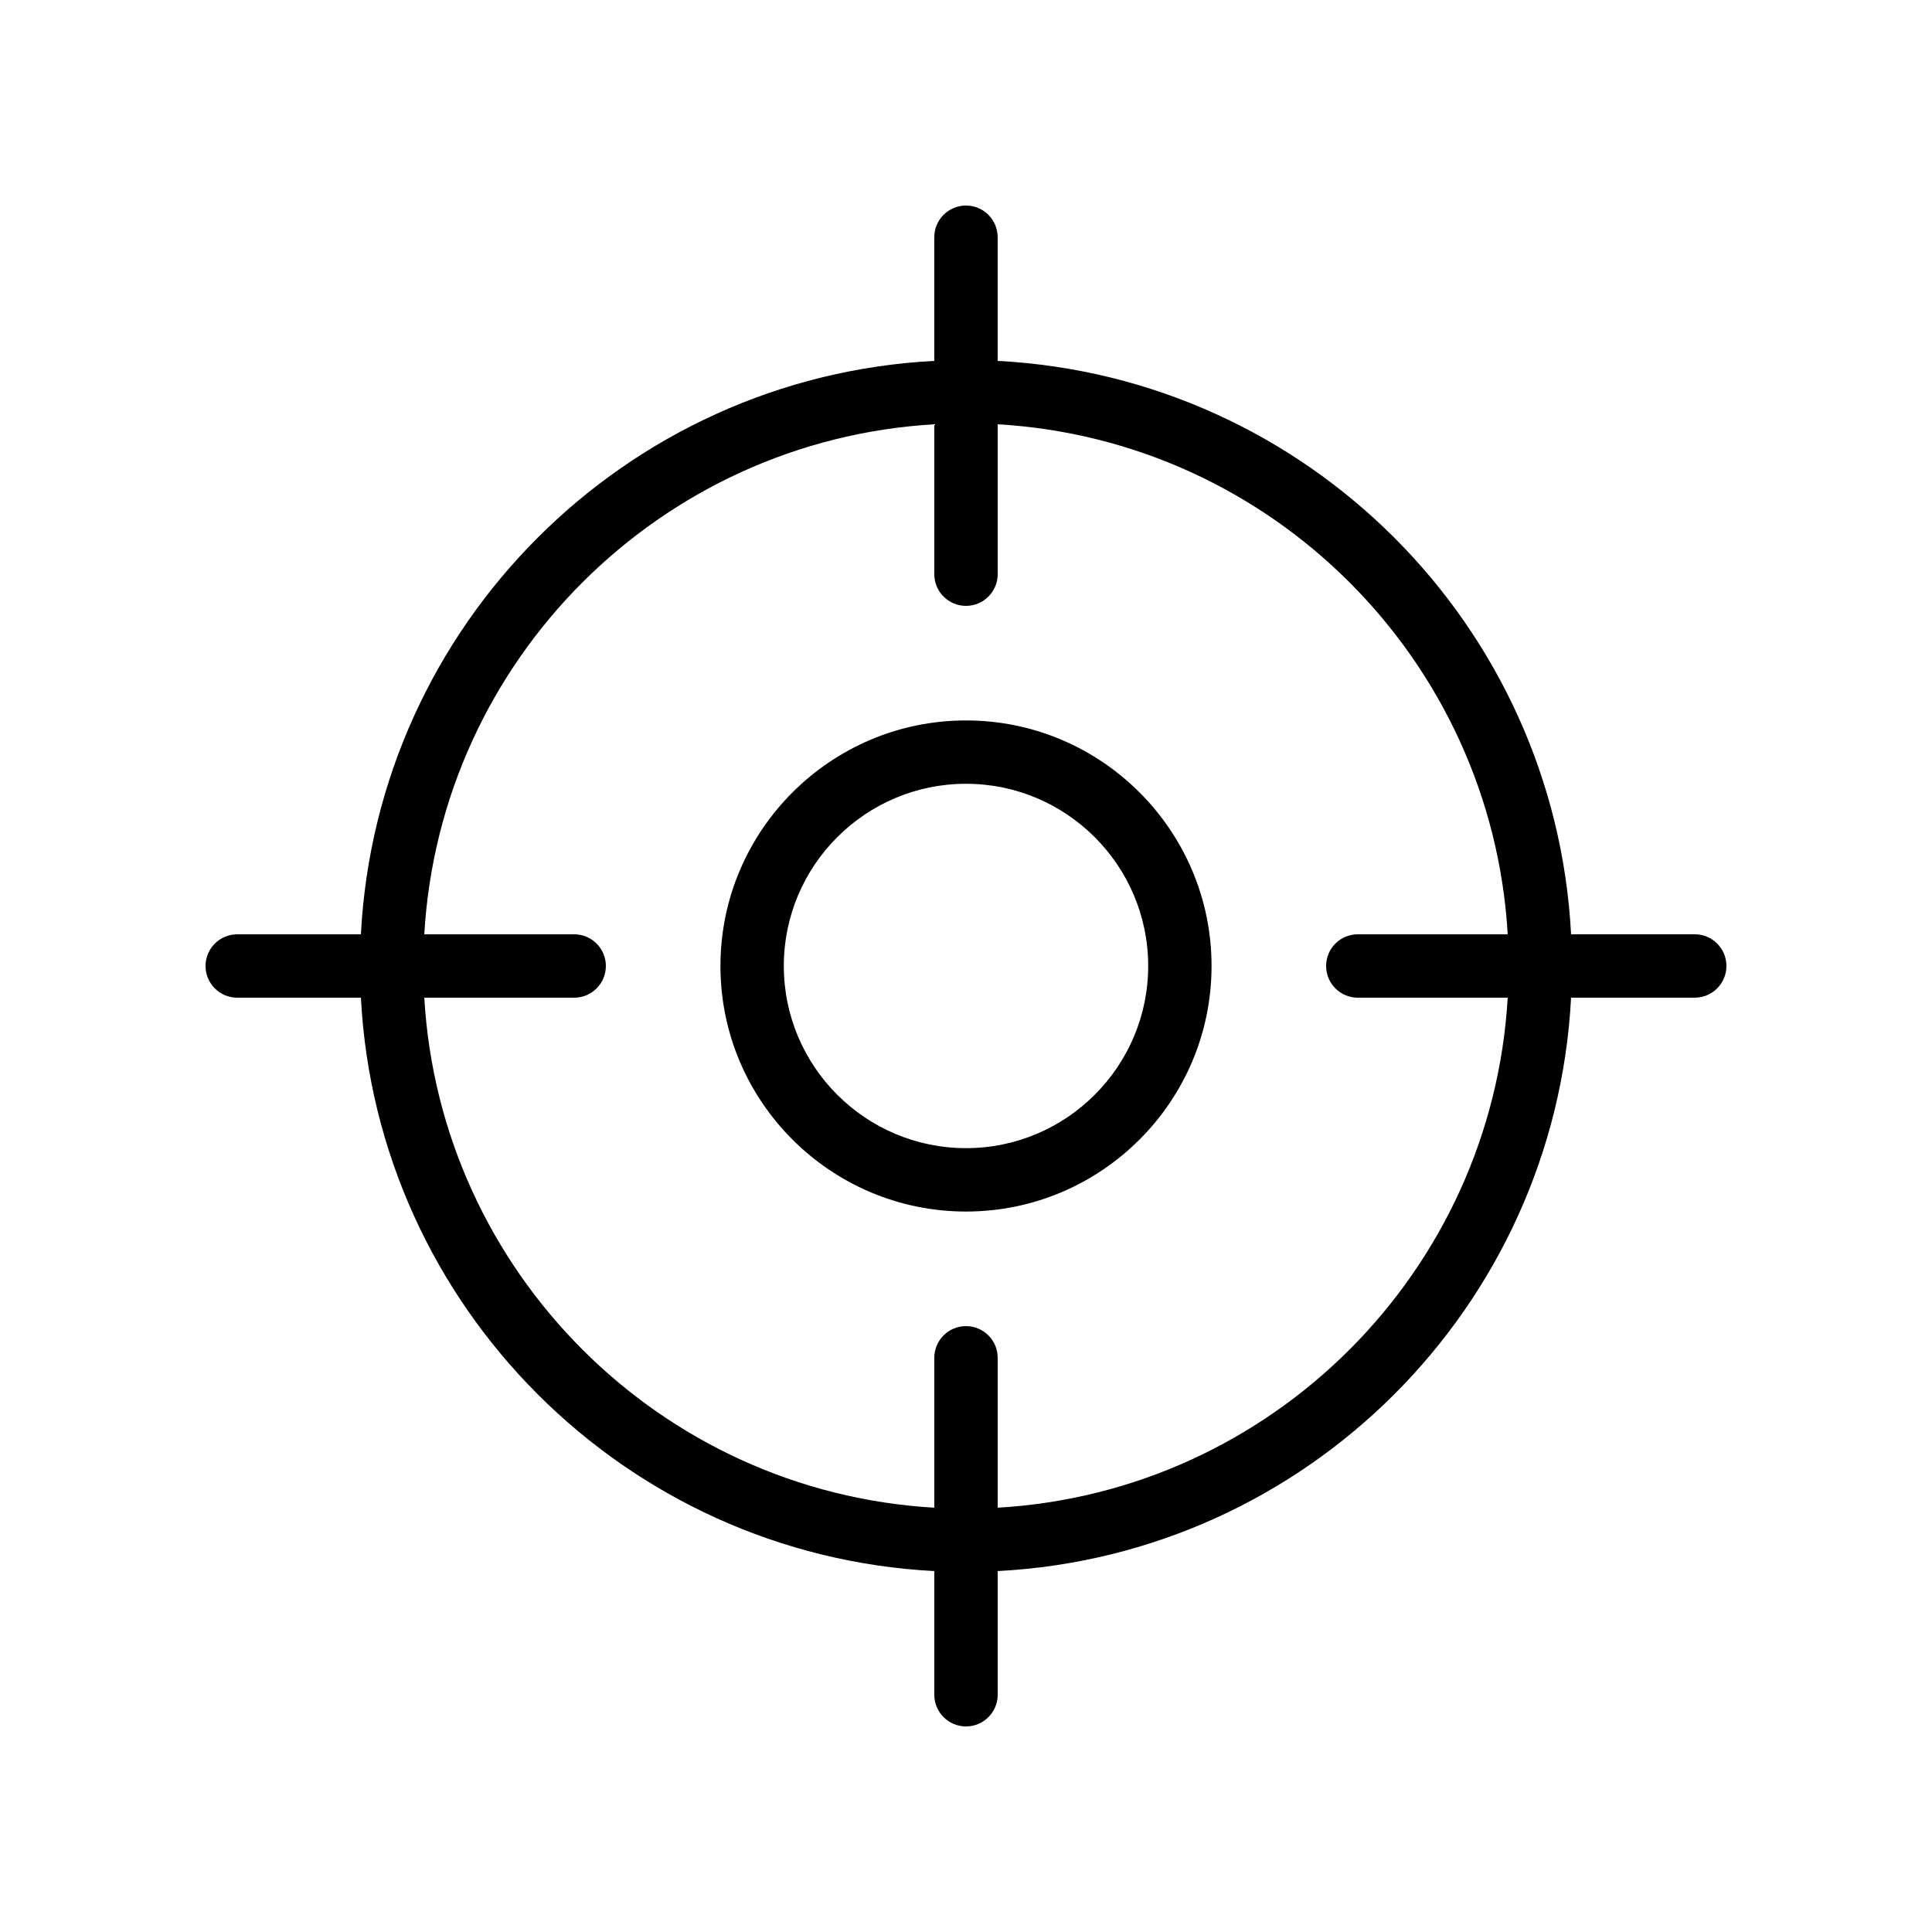
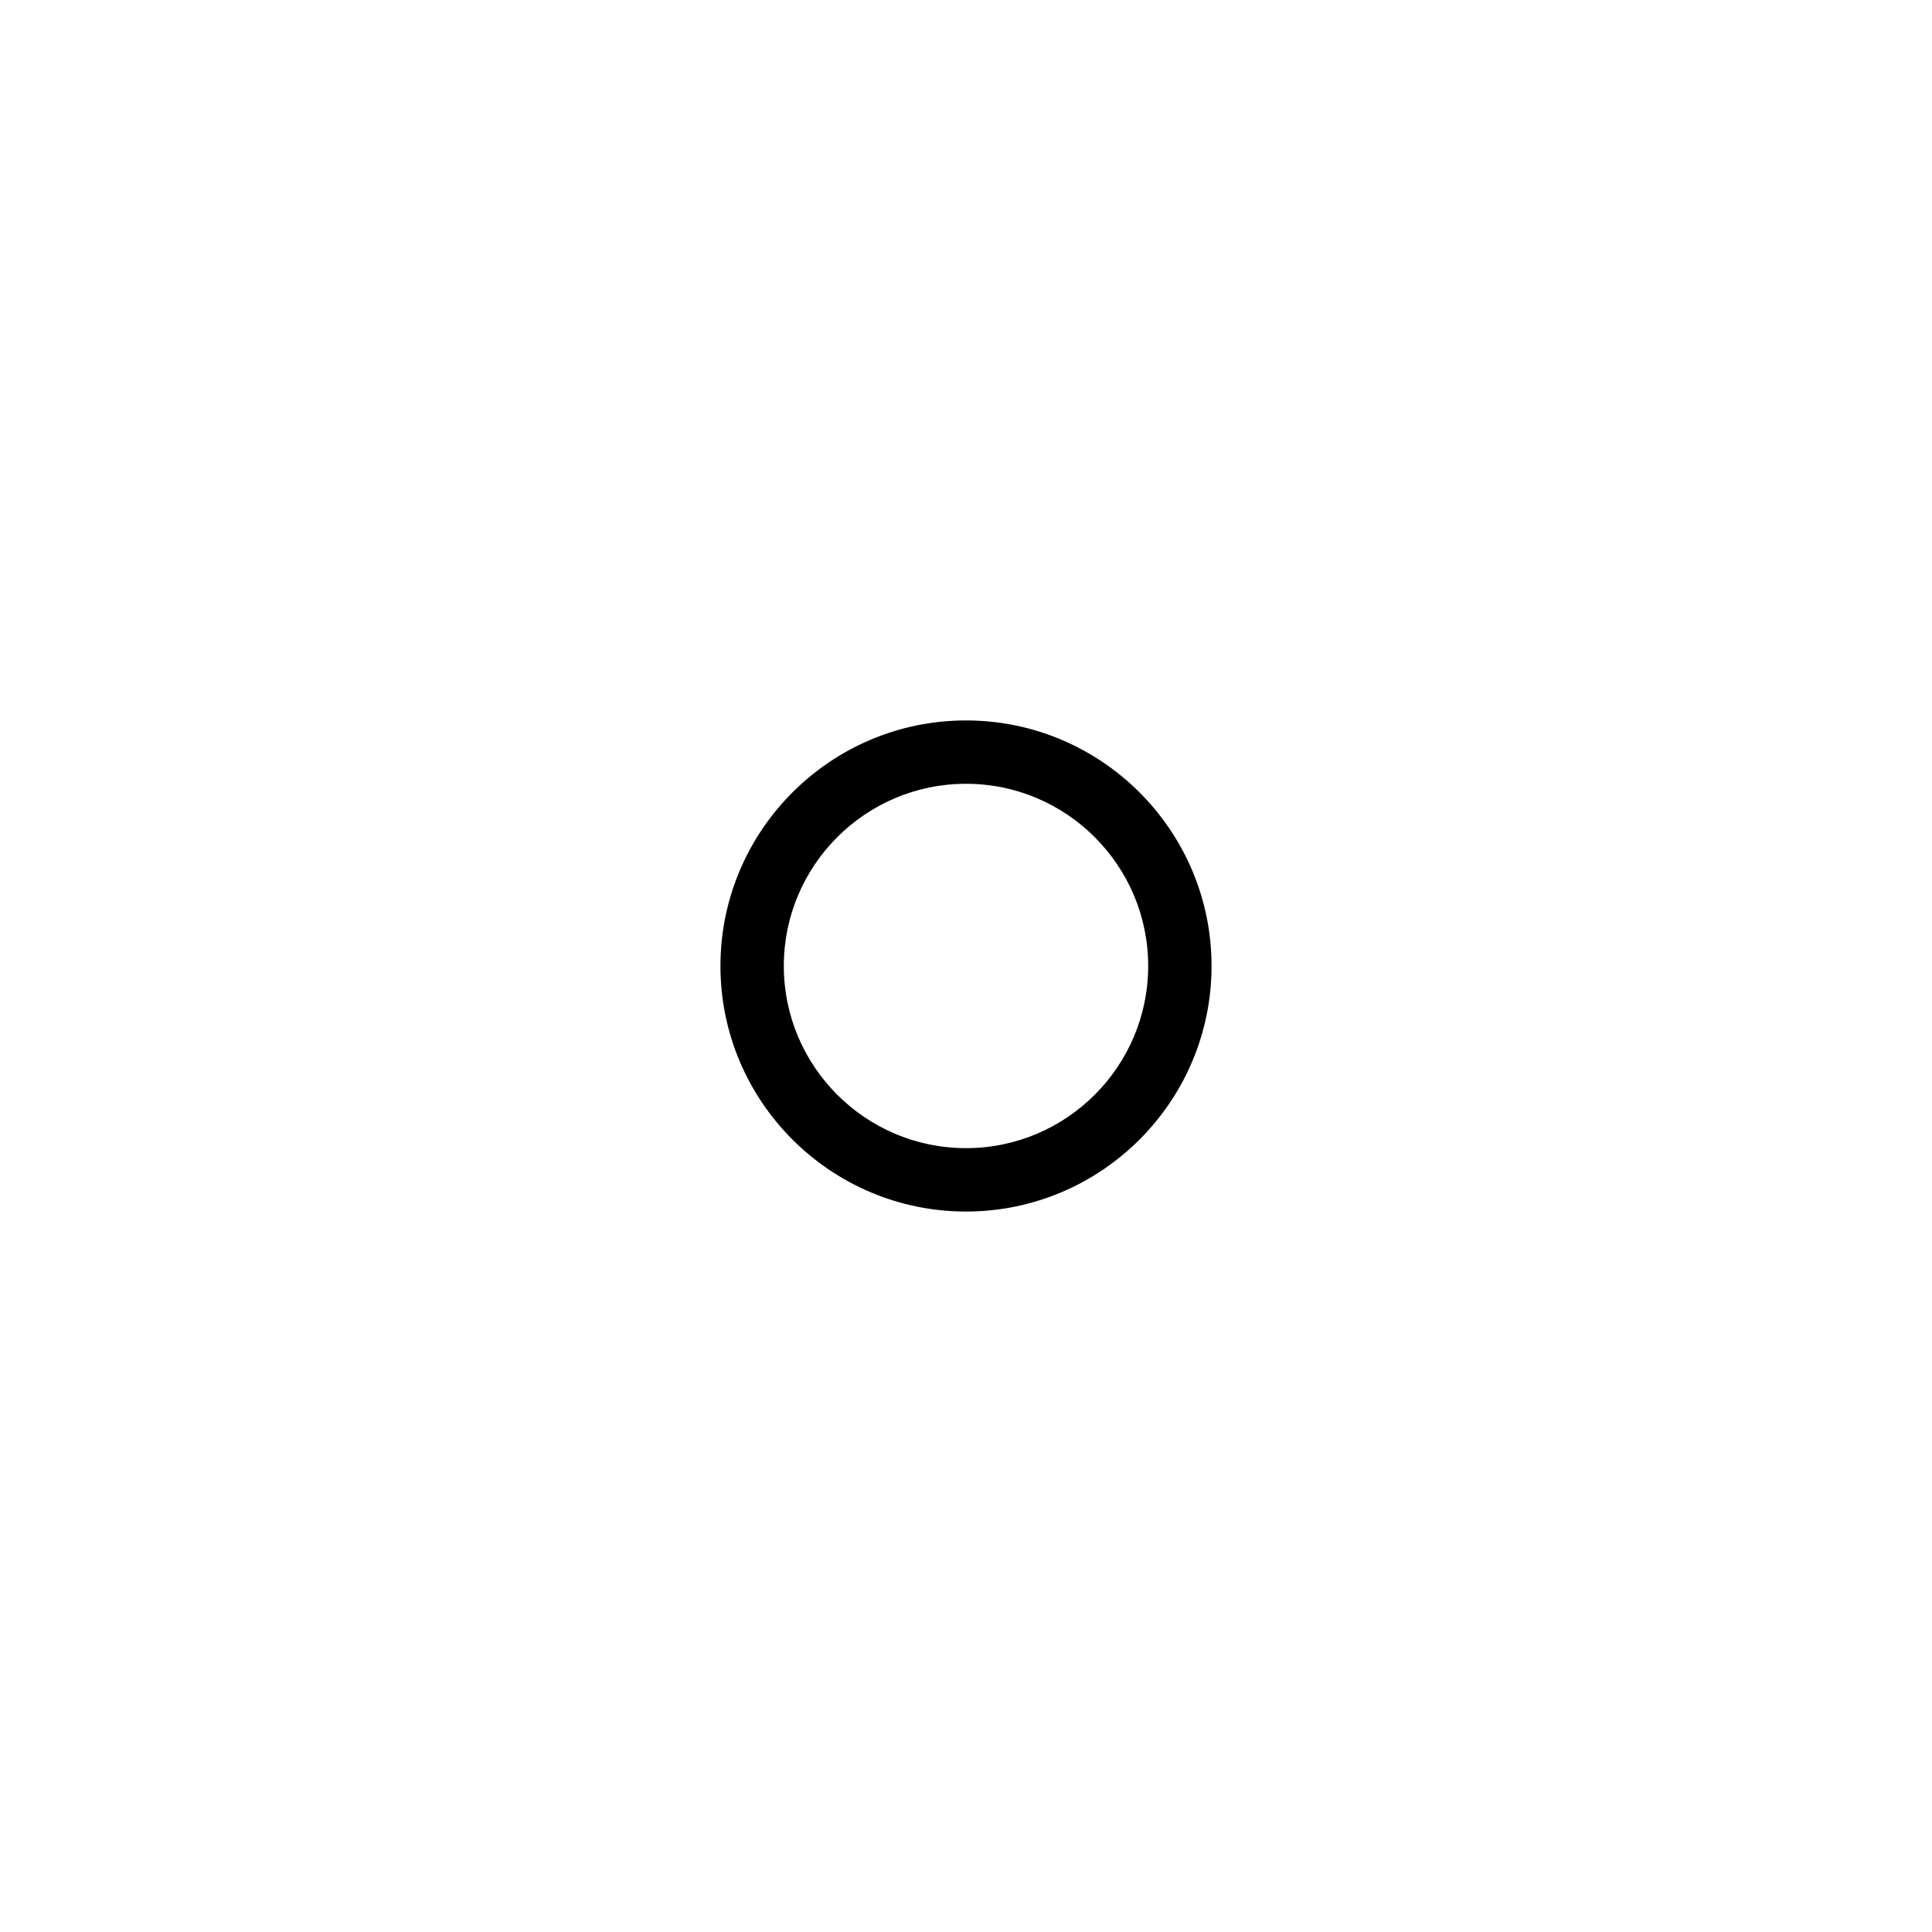
<svg xmlns="http://www.w3.org/2000/svg" fill="#000000" width="800px" height="800px" version="1.1" viewBox="144 144 512 512">
  <g>
    <path d="m400 465.07c35.883 0 65.074-29.191 65.074-65.074s-29.191-65.074-65.074-65.074-65.074 29.191-65.074 65.074c-0.004 35.883 29.188 65.074 65.074 65.074zm0-113.36c26.625 0 48.281 21.656 48.281 48.281s-21.656 48.281-48.281 48.281-48.281-21.656-48.281-48.281c-0.004-26.625 21.652-48.281 48.281-48.281z" />
-     <path d="m206.87 408.39h32.773c4.266 81.941 70.016 147.69 151.96 151.96v32.773c0 4.641 3.754 8.398 8.398 8.398 4.641 0 8.398-3.754 8.398-8.398v-32.773c81.938-4.266 147.69-70.016 151.95-151.96h32.773c4.641 0 8.398-3.754 8.398-8.398 0-4.641-3.754-8.398-8.398-8.398h-32.773c-4.266-81.938-70.016-147.69-151.96-151.95v-32.773c0-4.641-3.754-8.398-8.398-8.398-4.641 0-8.398 3.754-8.398 8.398v32.773c-81.938 4.266-147.69 70.016-151.95 151.96h-32.773c-4.641 0-8.398 3.754-8.398 8.398 0.004 4.641 3.758 8.395 8.398 8.395zm184.73-151.95v39.723c0 4.641 3.754 8.398 8.398 8.398 4.641 0 8.398-3.754 8.398-8.398v-39.723c72.68 4.223 130.94 62.477 135.16 135.16h-39.723c-4.641 0-8.398 3.754-8.398 8.398 0 4.641 3.754 8.398 8.398 8.398h39.723c-4.223 72.68-62.48 130.94-135.16 135.16v-39.723c0-4.641-3.754-8.398-8.398-8.398-4.641 0-8.398 3.754-8.398 8.398v39.723c-72.68-4.223-130.93-62.48-135.16-135.16h39.723c4.641 0 8.398-3.754 8.398-8.398 0-4.641-3.754-8.398-8.398-8.398h-39.723c4.223-72.68 62.477-130.93 135.16-135.16z" />
  </g>
</svg>